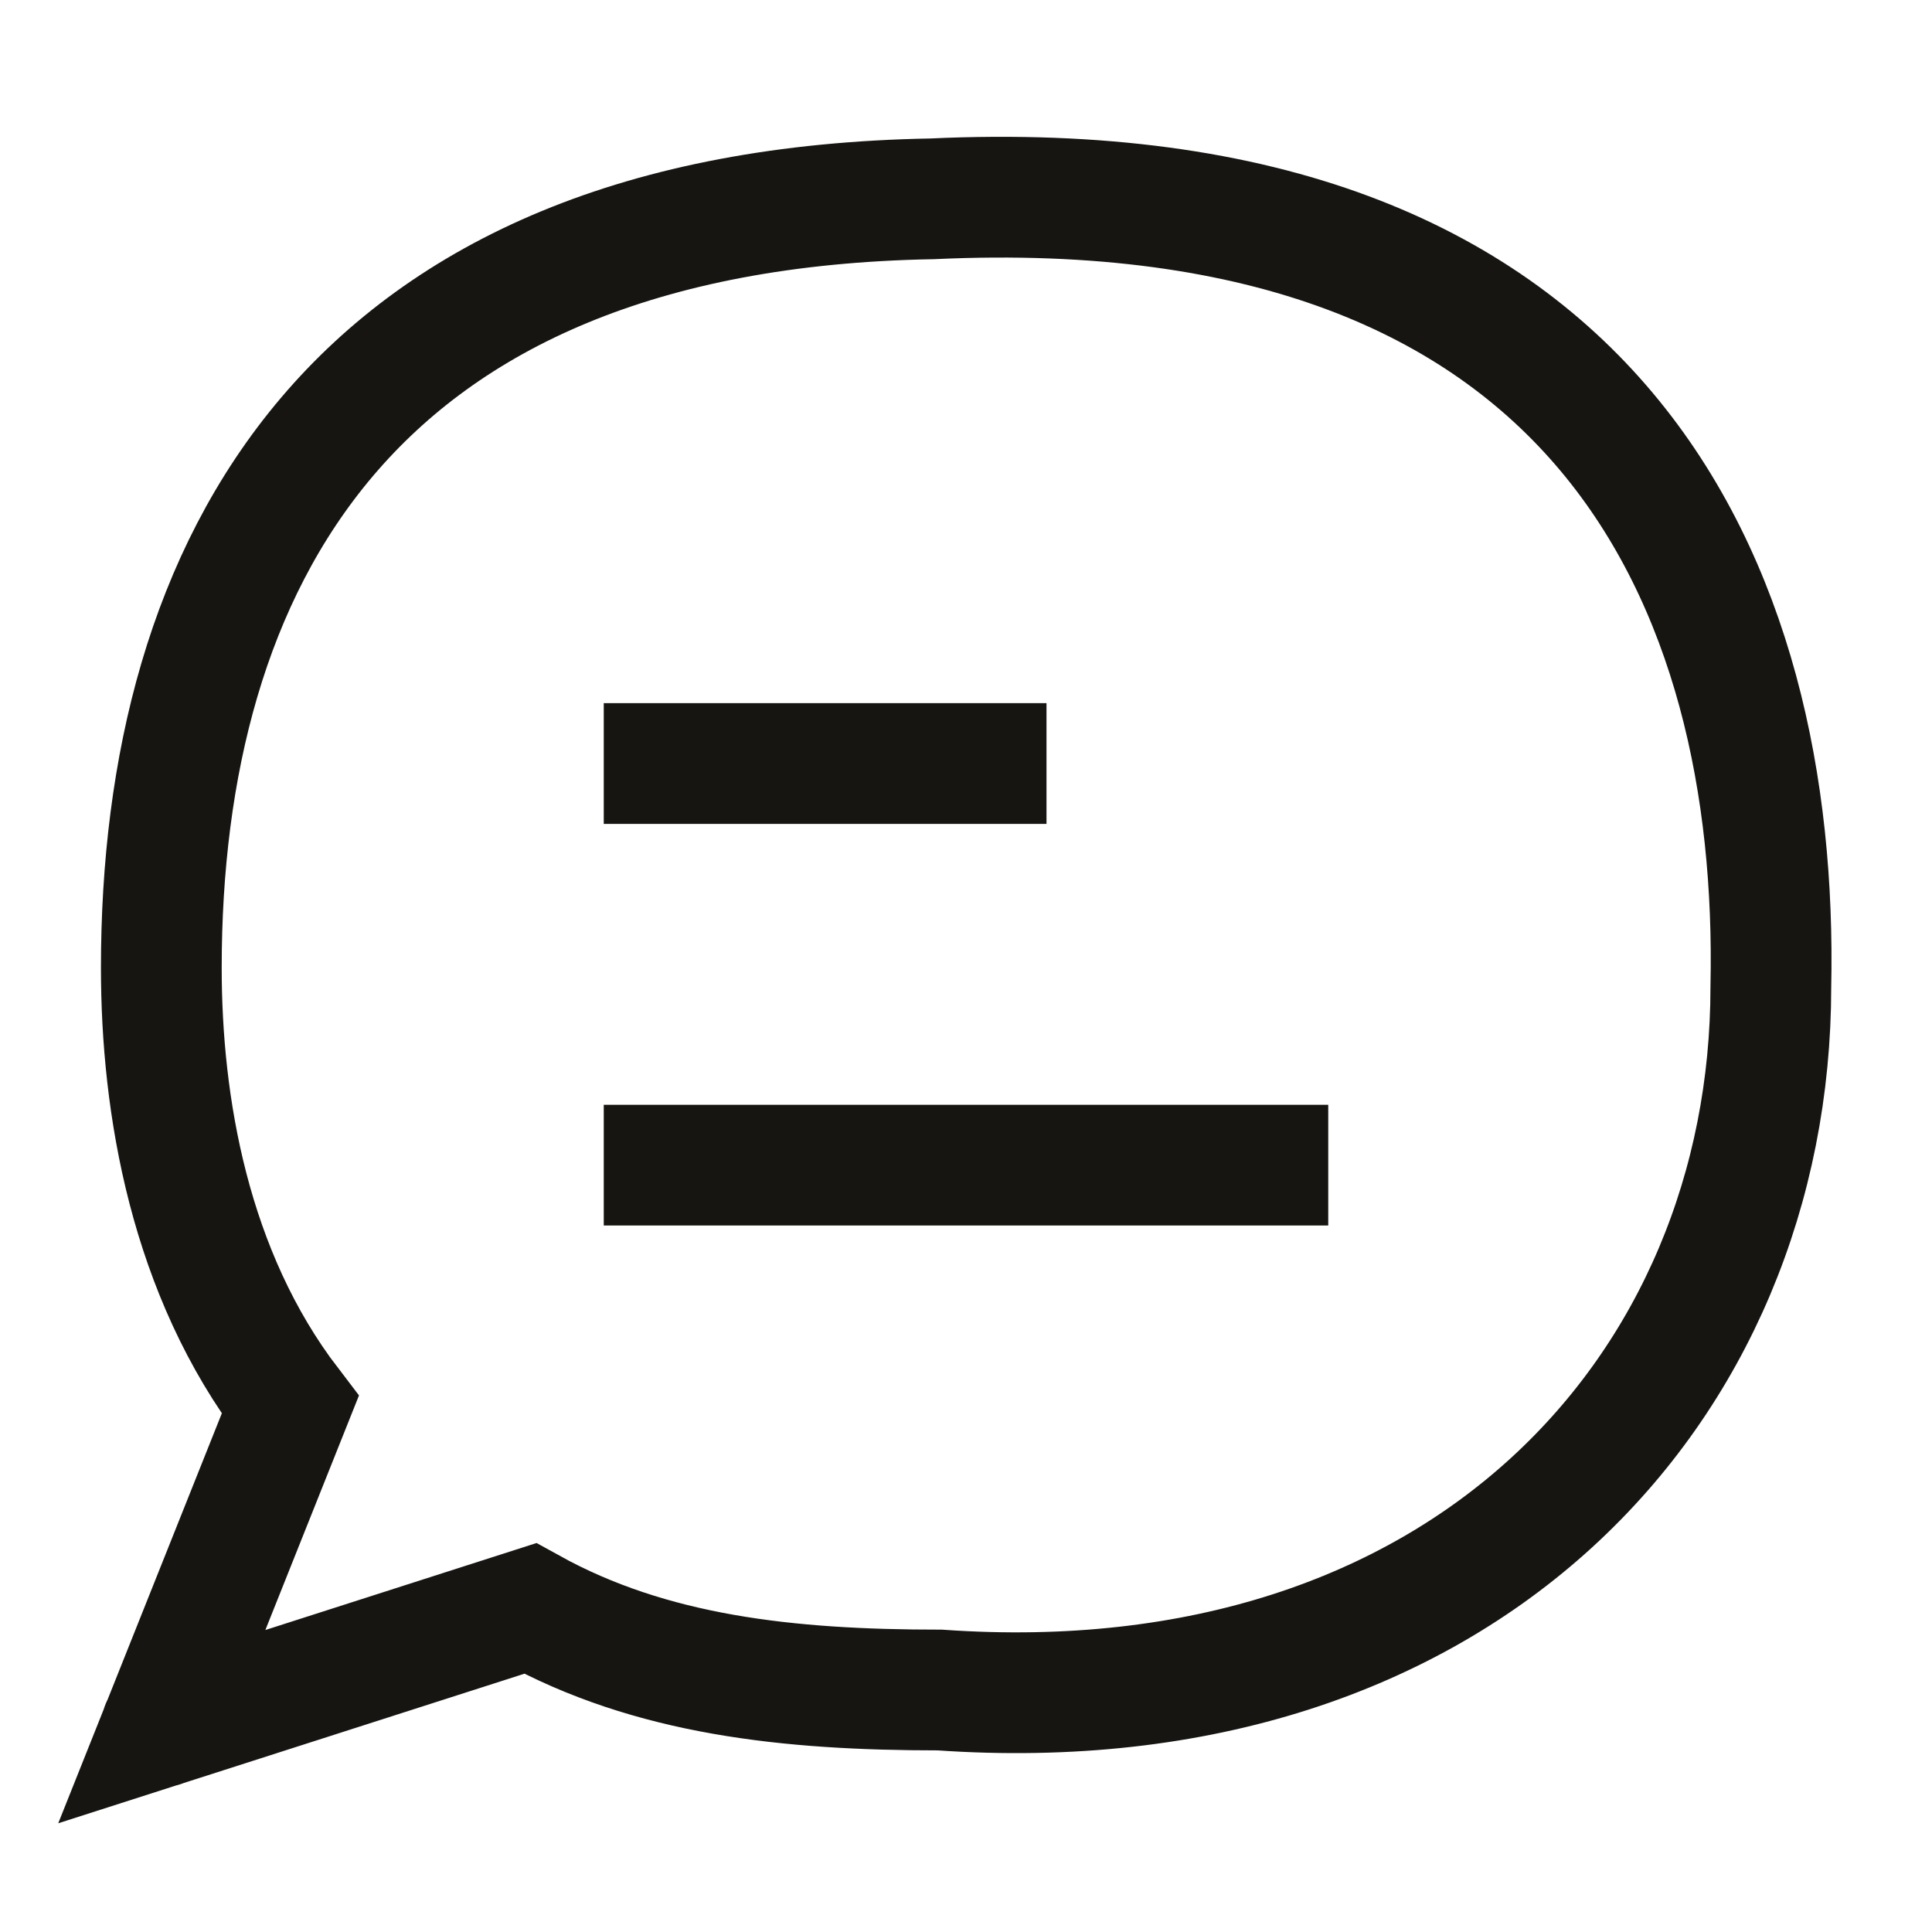
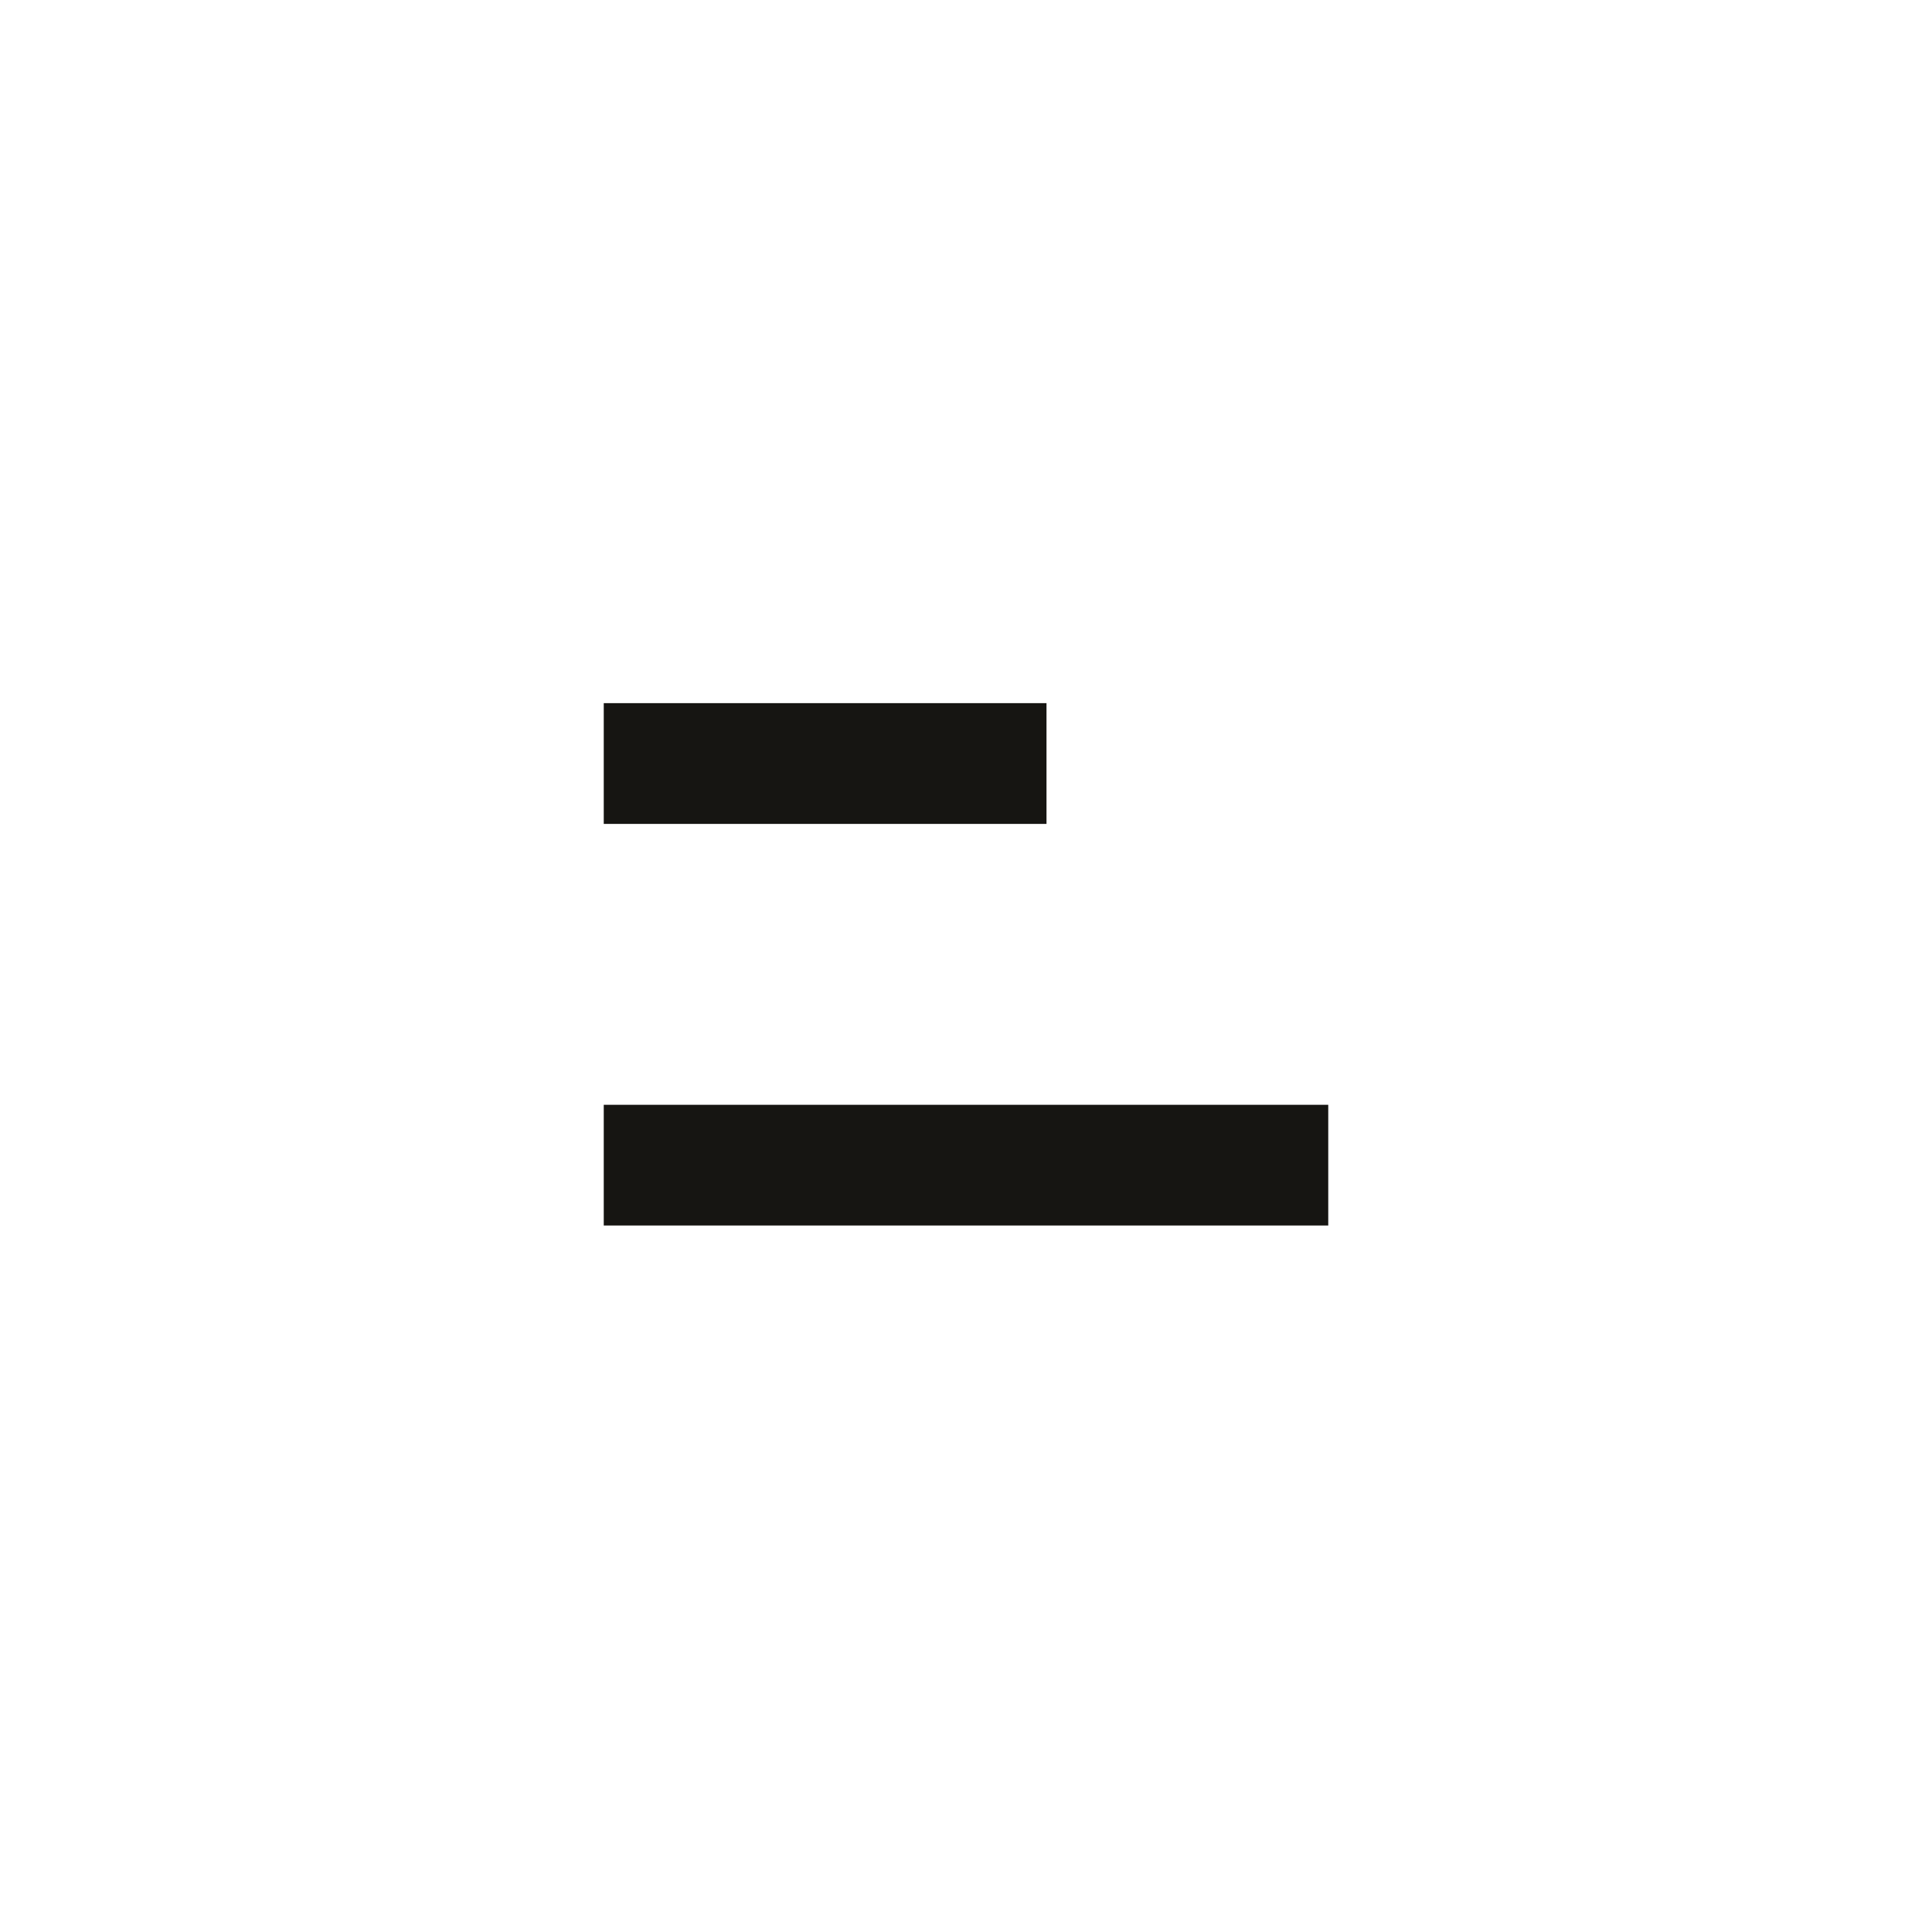
<svg xmlns="http://www.w3.org/2000/svg" viewBox="0 0 24 24" width="48" height="48" color="#161512" fill="none">
  <path d="M7.5 14.474H16.5M7.5 9.485H13" stroke="#161512" stroke-width="1.5" stroke-linejoin="round" />
-   <path d="M2.01 21.449L6.586 19.981C8.087 20.811 9.789 20.994 11.675 20.994C18.175 21.449 21.998 17.244 21.998 12.26C22.105 7.304 19.915 2.081 11.578 2.47C4.305 2.599 2.004 7.038 2.004 12.022C2.004 13.726 2.351 15.813 3.605 17.452L2.01 21.449ZM2.01 21.449C2.002 21.451 2.008 21.455 2.01 21.449Z" stroke="#161512" stroke-width="1.5" />
</svg>